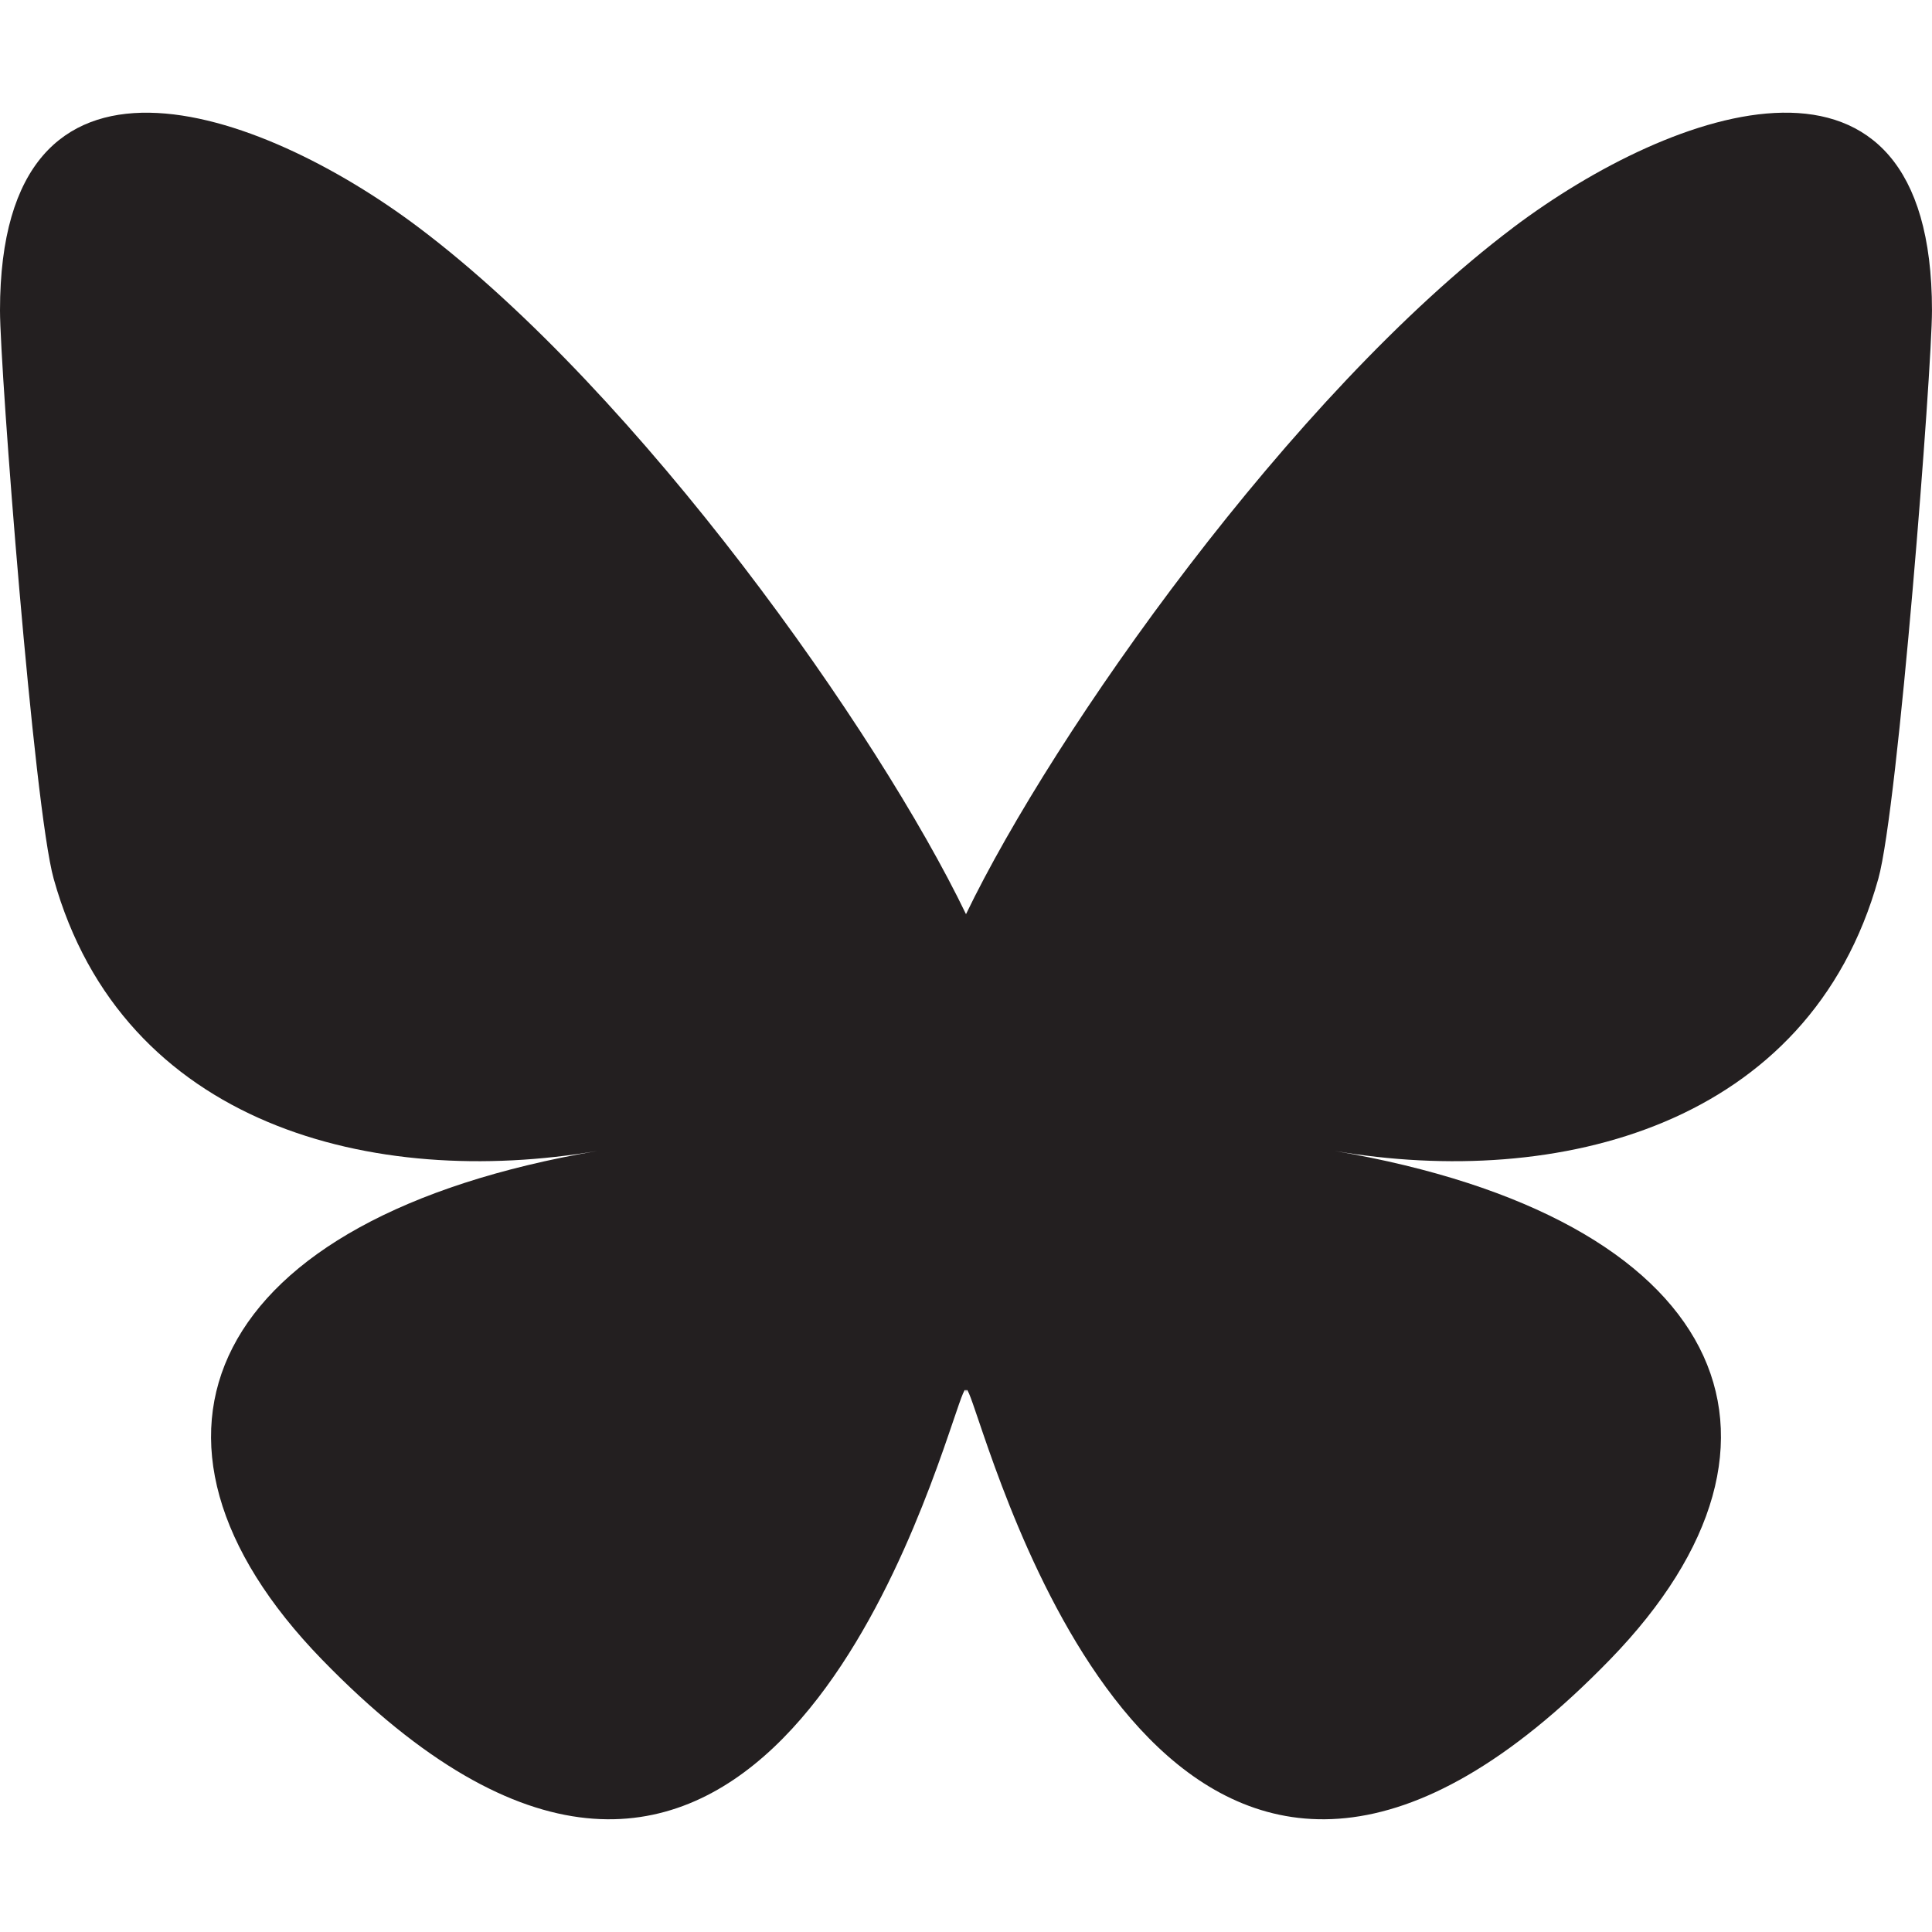
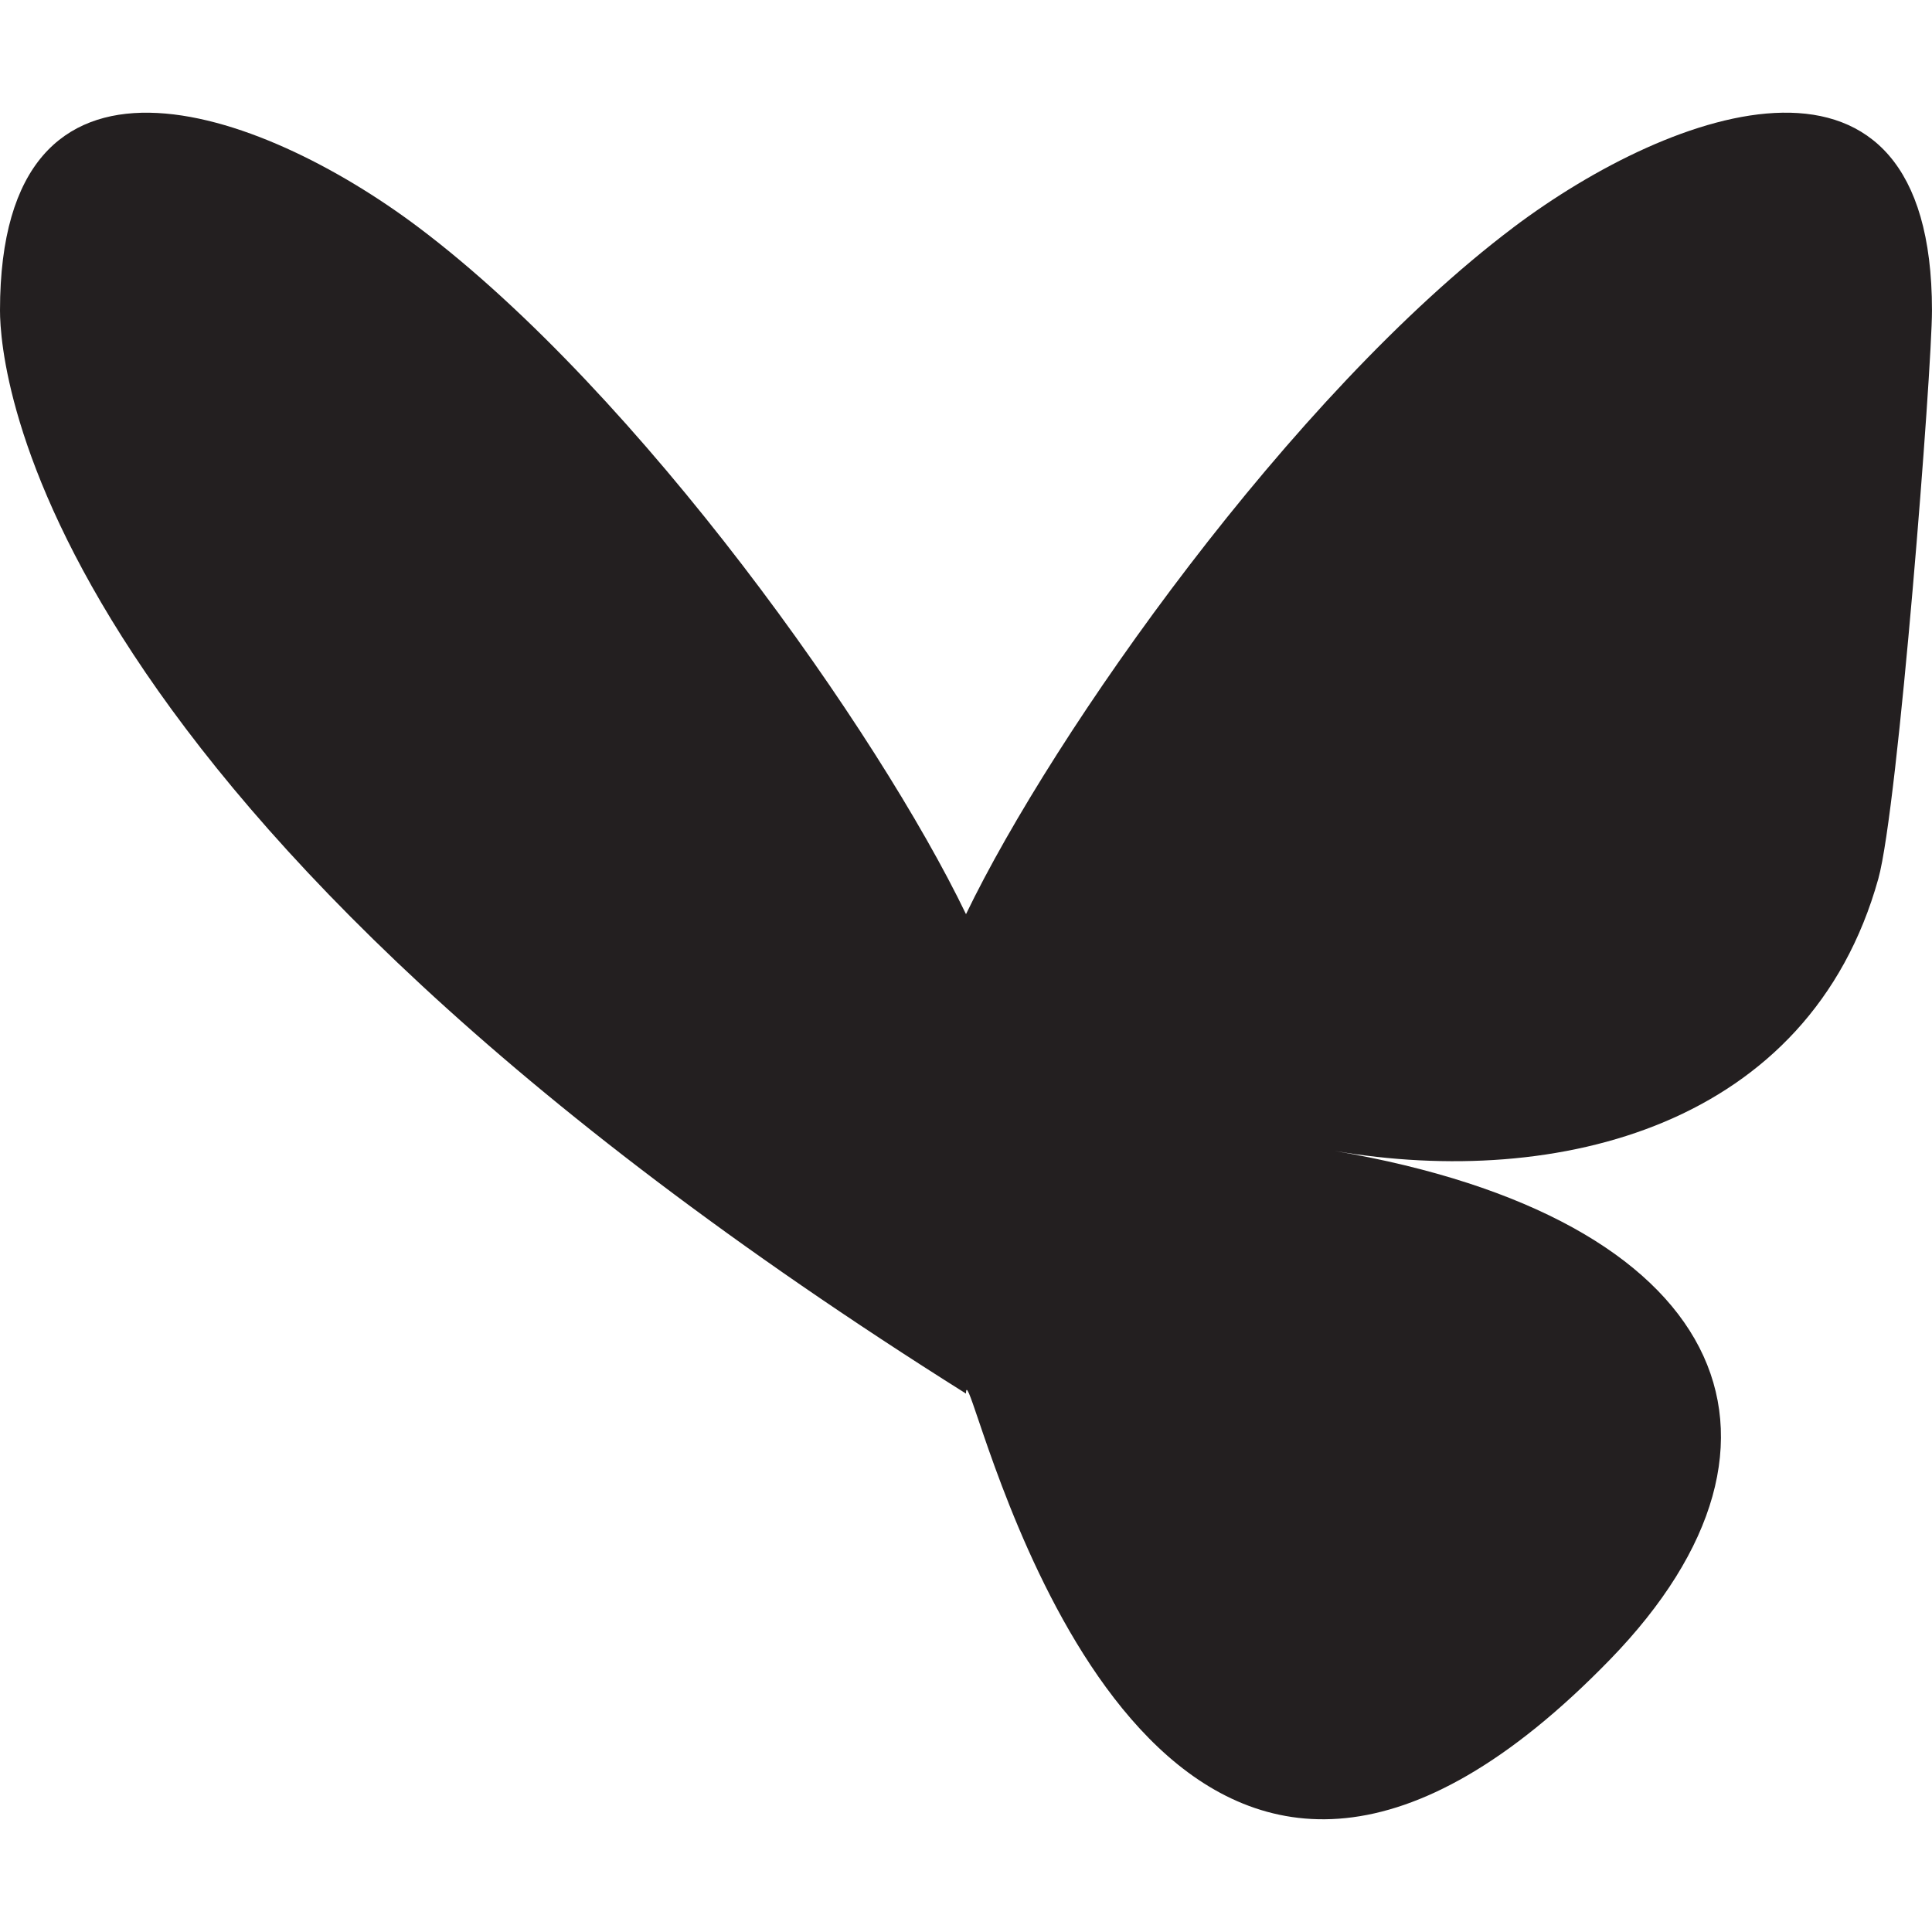
<svg xmlns="http://www.w3.org/2000/svg" id="Layer_1" version="1.1" viewBox="0 0 80 80">
  <defs>
    <style>
      .st0 {
        fill: #231f20;
      }
    </style>
  </defs>
-   <path class="st0" d="M17.341,9.423c9.171,6.909,19.038,20.915,22.659,28.431v19.852c0-.423-.162.055-.512,1.084-1.89,5.57-9.272,27.309-26.154,9.93-8.889-9.15-4.774-18.3,11.406-21.063-9.256,1.58-19.662-1.031-22.517-11.269C1.4,33.444,0,15.304,0,12.854,0,.582,10.724,4.439,17.341,9.423ZM62.659,9.423c-9.171,6.909-19.037,20.915-22.659,28.431v19.852c0-.423.163.055.512,1.084,1.89,5.57,9.272,27.309,26.154,9.93,8.889-9.15,4.774-18.3-11.406-21.063,9.256,1.58,19.662-1.031,22.517-11.269.823-2.945,2.222-21.085,2.222-23.535,0-12.272-10.722-8.415-17.341-3.431Z" />
+   <path class="st0" d="M17.341,9.423c9.171,6.909,19.038,20.915,22.659,28.431v19.852C1.4,33.444,0,15.304,0,12.854,0,.582,10.724,4.439,17.341,9.423ZM62.659,9.423c-9.171,6.909-19.037,20.915-22.659,28.431v19.852c0-.423.163.055.512,1.084,1.89,5.57,9.272,27.309,26.154,9.93,8.889-9.15,4.774-18.3-11.406-21.063,9.256,1.58,19.662-1.031,22.517-11.269.823-2.945,2.222-21.085,2.222-23.535,0-12.272-10.722-8.415-17.341-3.431Z" />
</svg>